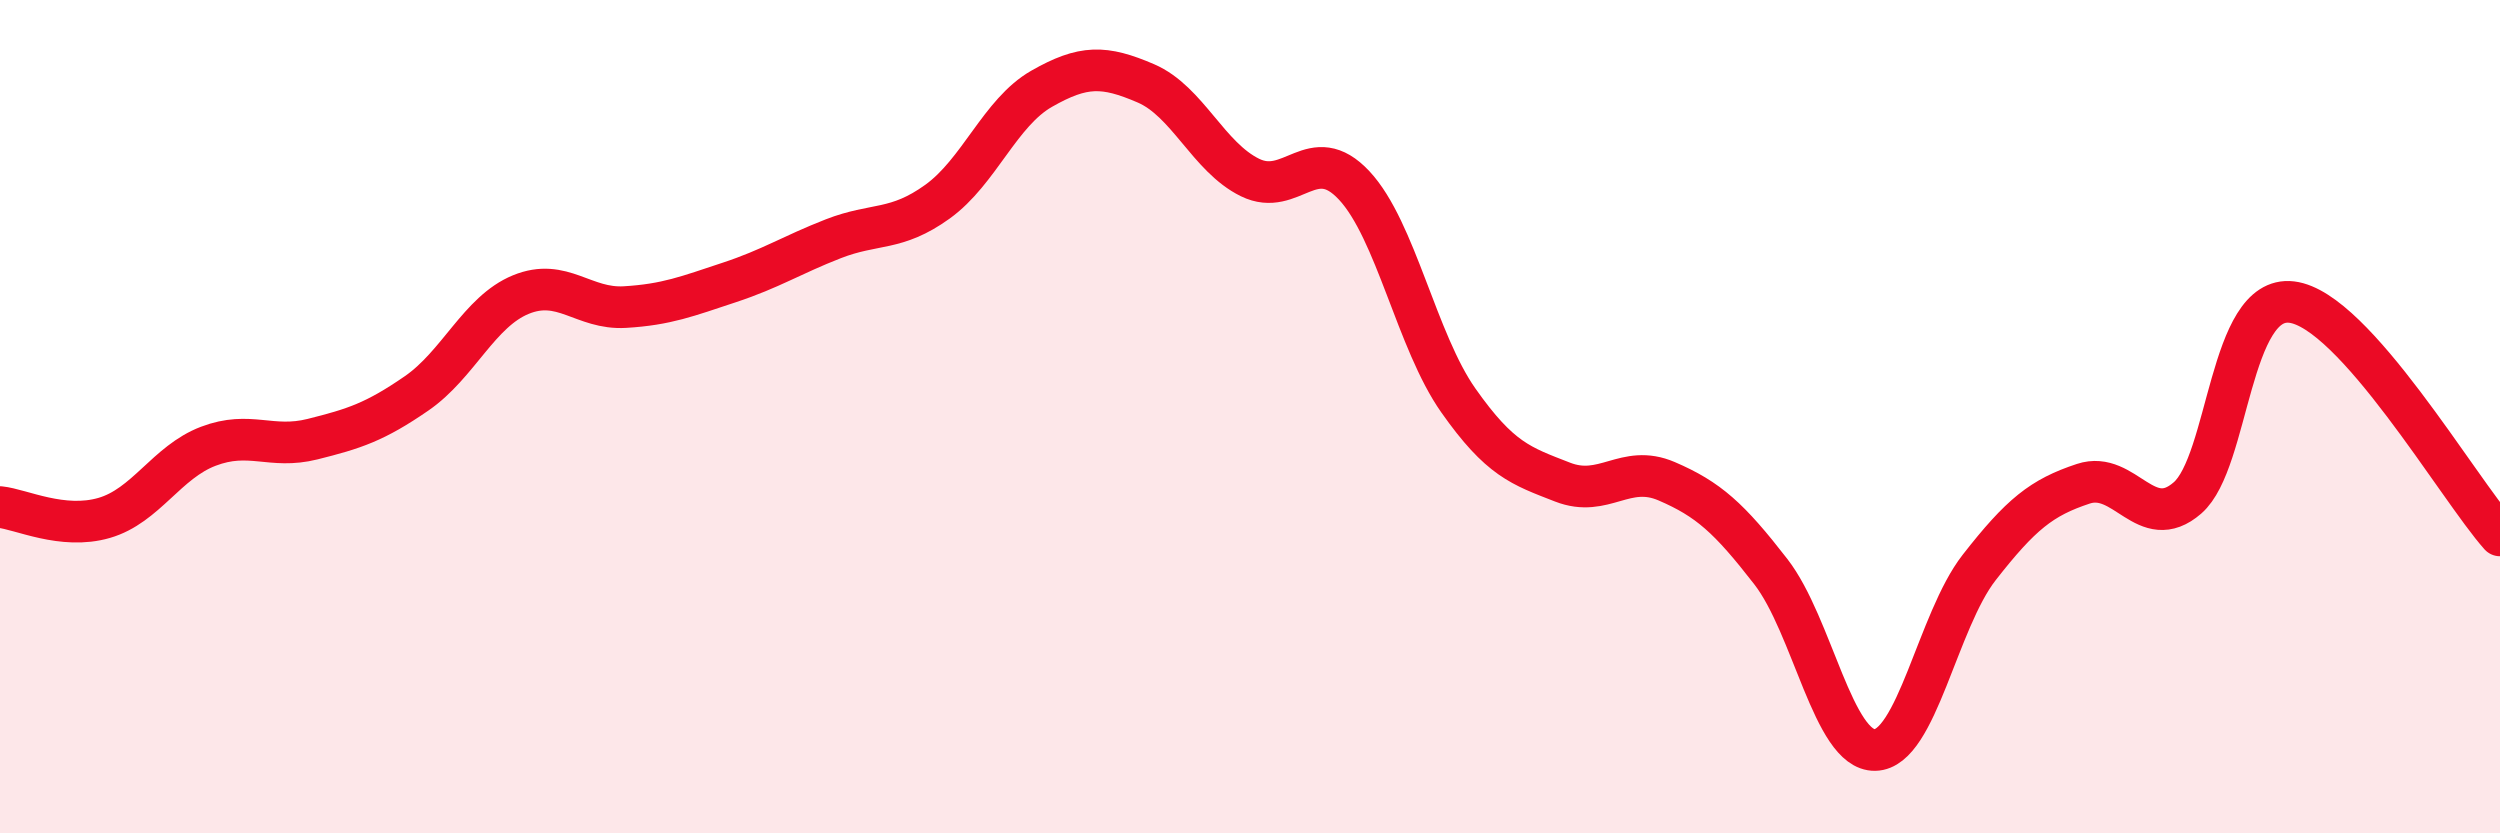
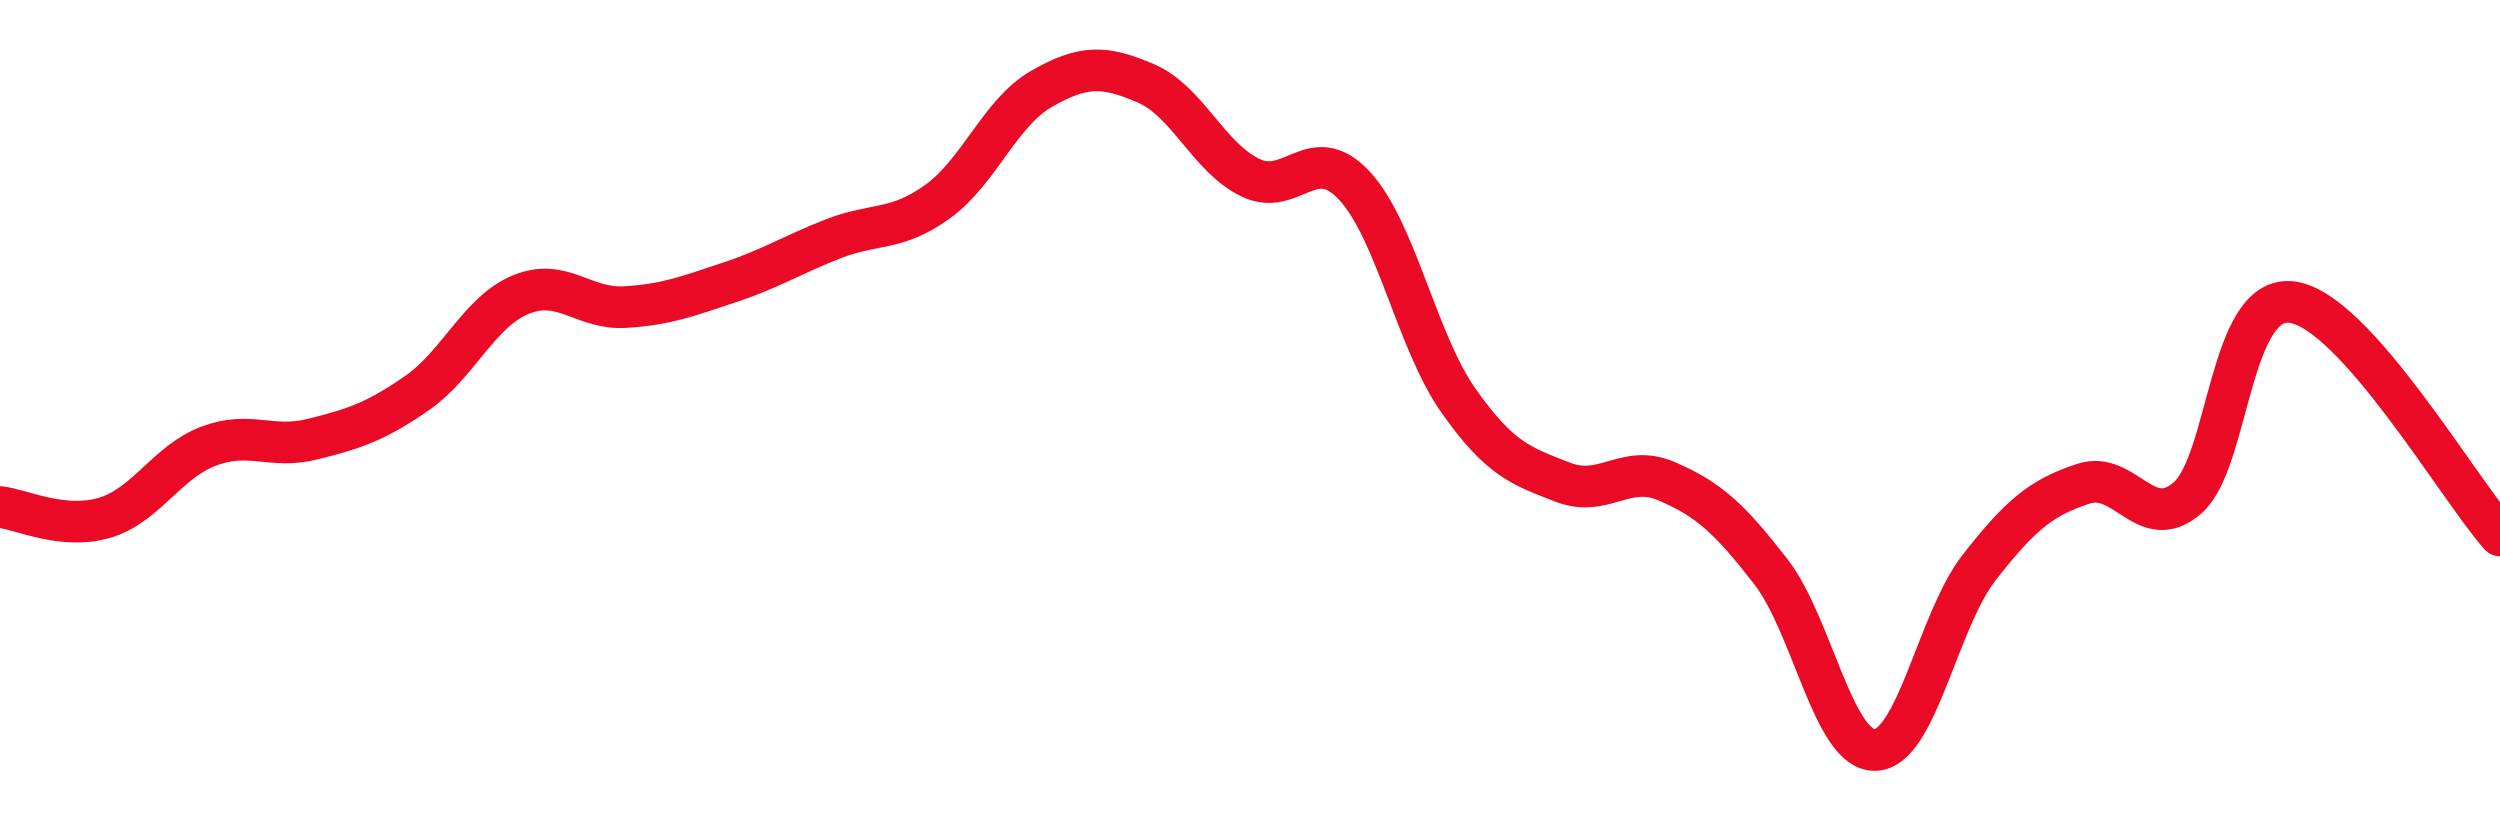
<svg xmlns="http://www.w3.org/2000/svg" width="60" height="20" viewBox="0 0 60 20">
-   <path d="M 0,12.17 C 0.5,12.22 1.5,12.72 2.5,12.43 C 3.5,12.14 4,11.09 5,10.71 C 6,10.33 6.5,10.79 7.5,10.54 C 8.5,10.29 9,10.13 10,9.44 C 11,8.75 11.5,7.48 12.5,7.07 C 13.5,6.66 14,7.43 15,7.37 C 16,7.31 16.5,7.11 17.5,6.78 C 18.5,6.45 19,6.12 20,5.73 C 21,5.34 21.5,5.56 22.5,4.84 C 23.5,4.12 24,2.7 25,2.13 C 26,1.56 26.5,1.57 27.5,2 C 28.5,2.43 29,3.77 30,4.26 C 31,4.75 31.5,3.38 32.5,4.45 C 33.5,5.52 34,8.19 35,9.61 C 36,11.03 36.5,11.18 37.5,11.57 C 38.5,11.96 39,11.12 40,11.55 C 41,11.98 41.5,12.43 42.5,13.72 C 43.5,15.01 44,18.02 45,18 C 46,17.98 46.5,14.9 47.5,13.62 C 48.5,12.34 49,11.94 50,11.61 C 51,11.28 51.5,12.82 52.5,11.95 C 53.5,11.08 53.5,7.07 55,7.25 C 56.5,7.43 59,11.73 60,12.85L60 20L0 20Z" fill="#EB0A25" opacity="0.1" stroke-linecap="round" stroke-linejoin="round" />
  <path d="M 0,12.17 C 0.5,12.22 1.5,12.72 2.5,12.43 C 3.5,12.14 4,11.09 5,10.71 C 6,10.33 6.5,10.79 7.5,10.54 C 8.5,10.29 9,10.13 10,9.44 C 11,8.75 11.5,7.48 12.5,7.07 C 13.5,6.66 14,7.43 15,7.37 C 16,7.31 16.5,7.11 17.5,6.78 C 18.5,6.45 19,6.12 20,5.73 C 21,5.34 21.5,5.56 22.5,4.84 C 23.5,4.12 24,2.7 25,2.13 C 26,1.56 26.5,1.57 27.5,2 C 28.5,2.43 29,3.77 30,4.26 C 31,4.75 31.5,3.38 32.5,4.45 C 33.5,5.52 34,8.19 35,9.61 C 36,11.03 36.5,11.18 37.5,11.57 C 38.5,11.96 39,11.12 40,11.55 C 41,11.98 41.5,12.43 42.5,13.72 C 43.5,15.01 44,18.02 45,18 C 46,17.98 46.5,14.9 47.5,13.62 C 48.5,12.34 49,11.94 50,11.61 C 51,11.28 51.5,12.82 52.5,11.95 C 53.5,11.08 53.5,7.07 55,7.25 C 56.5,7.43 59,11.73 60,12.85" stroke="#EB0A25" stroke-width="1" fill="none" stroke-linecap="round" stroke-linejoin="round" />
</svg>